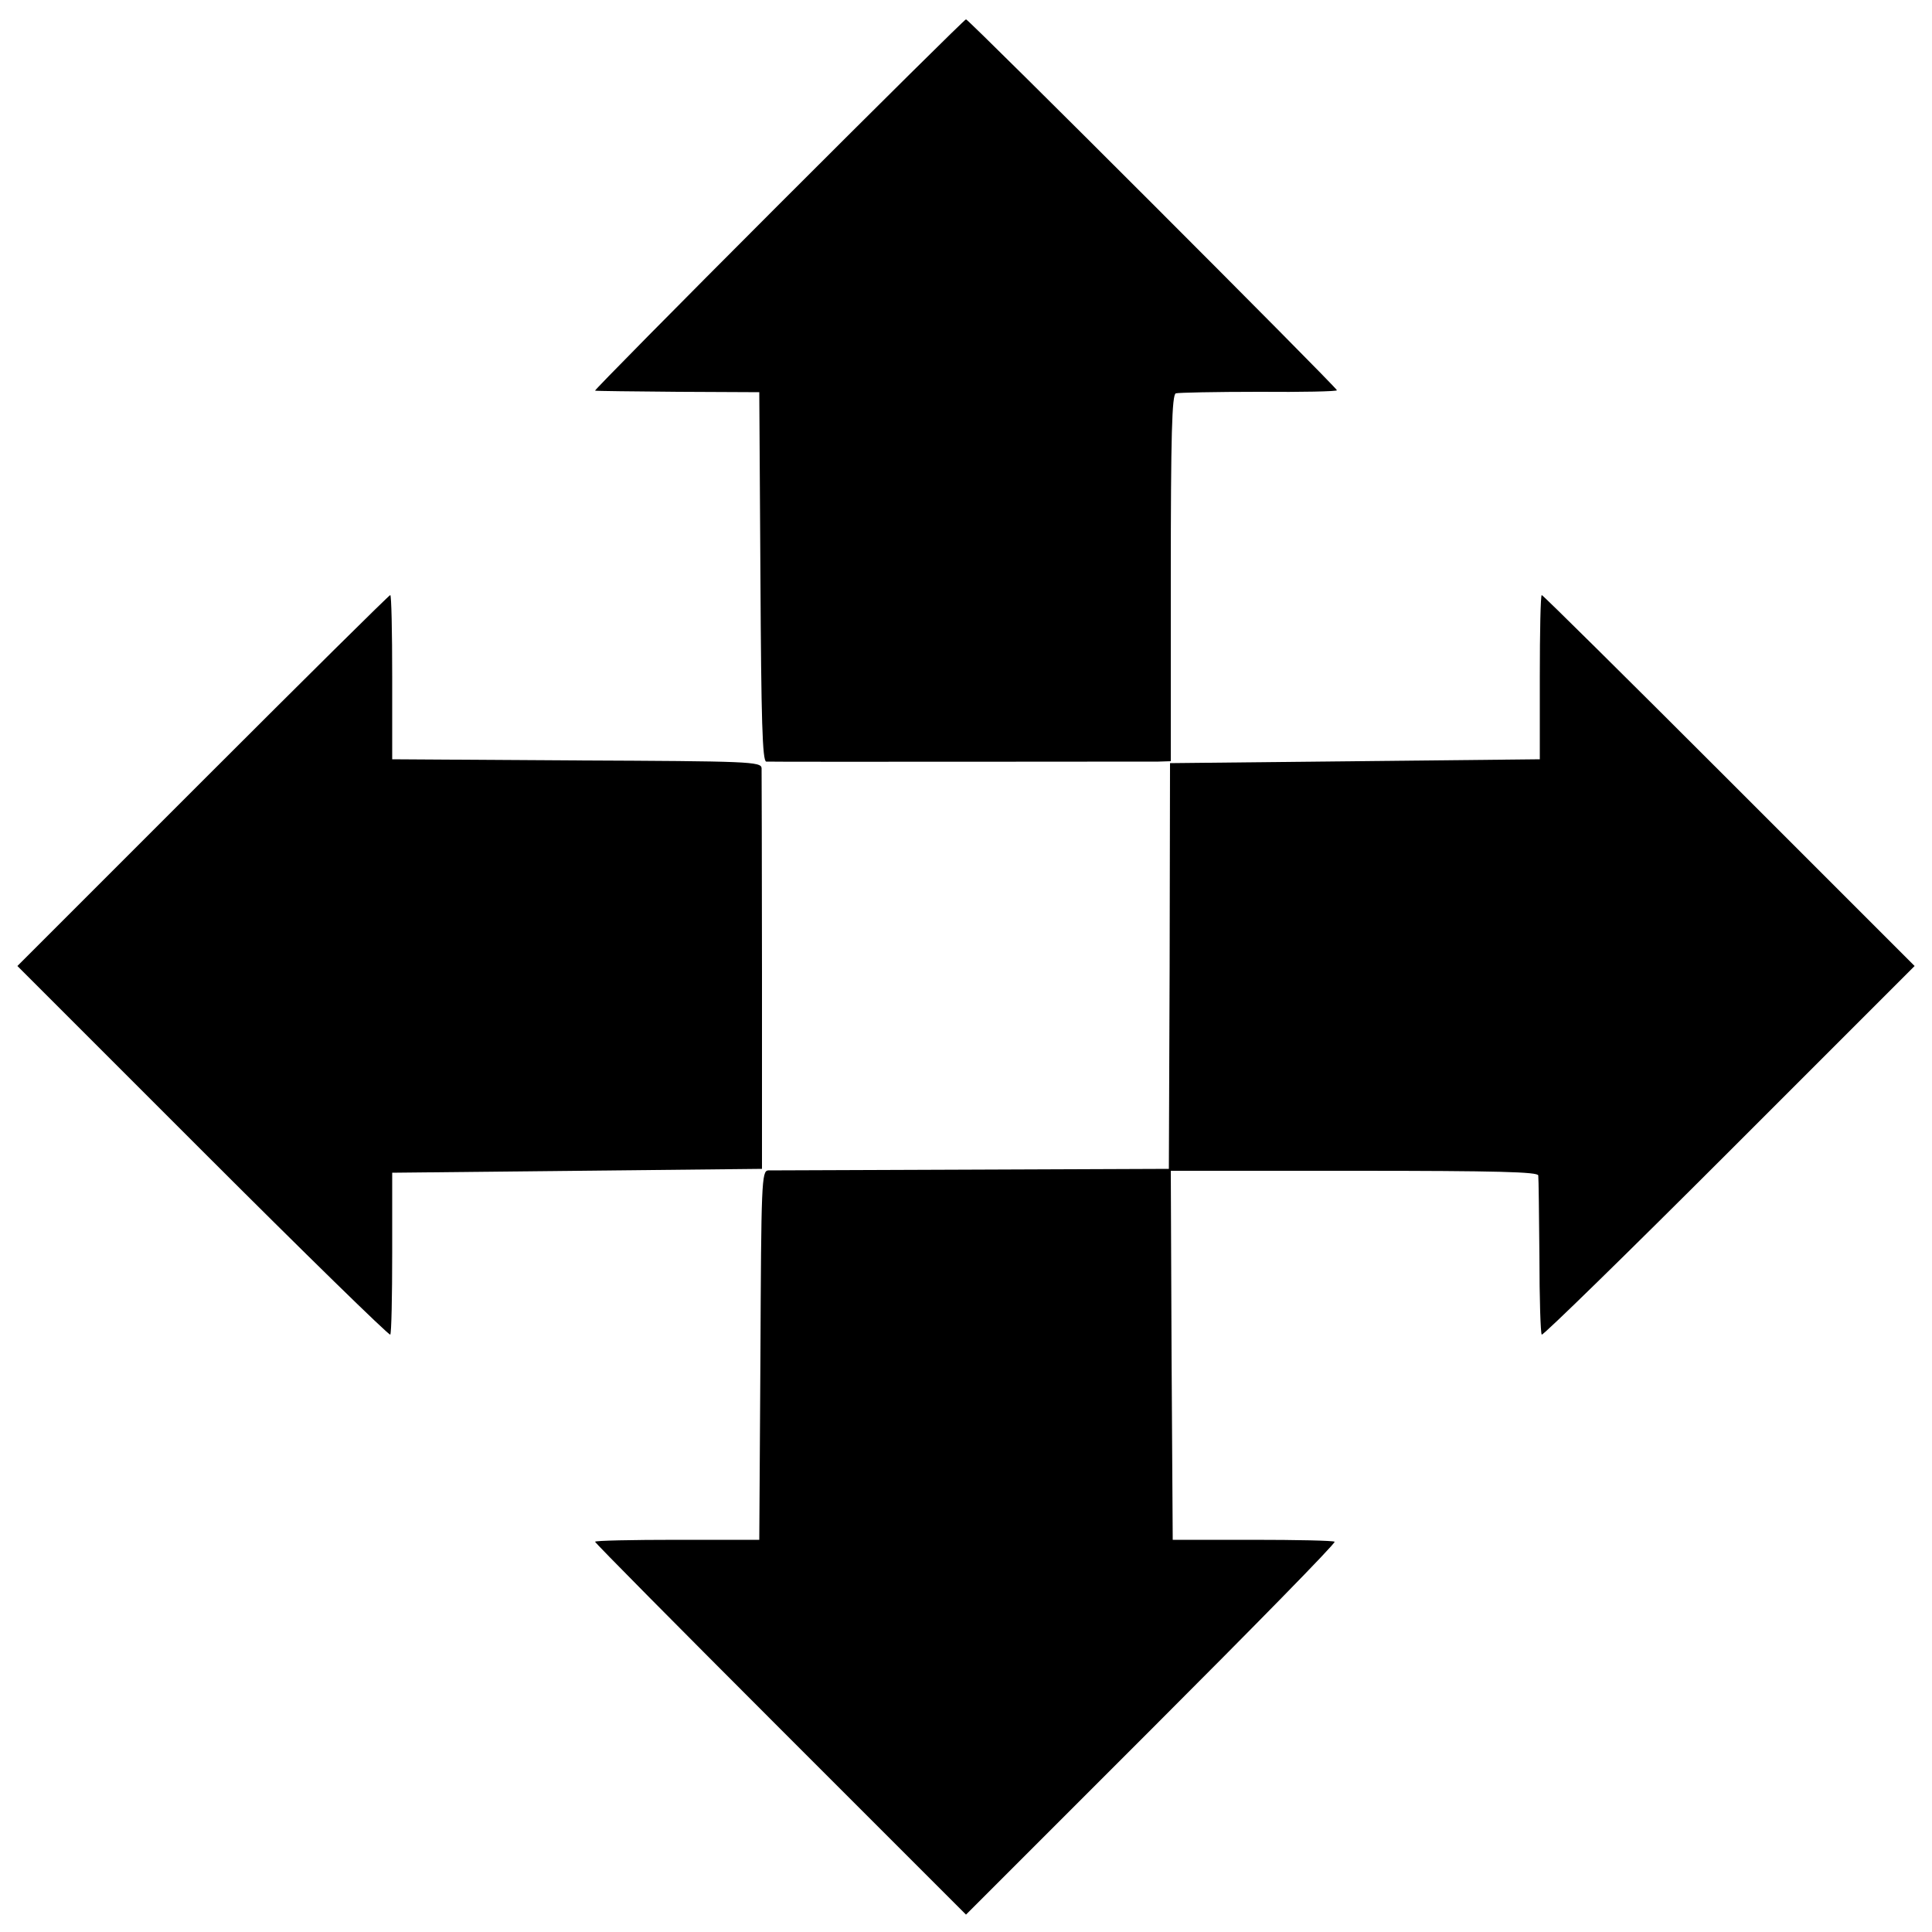
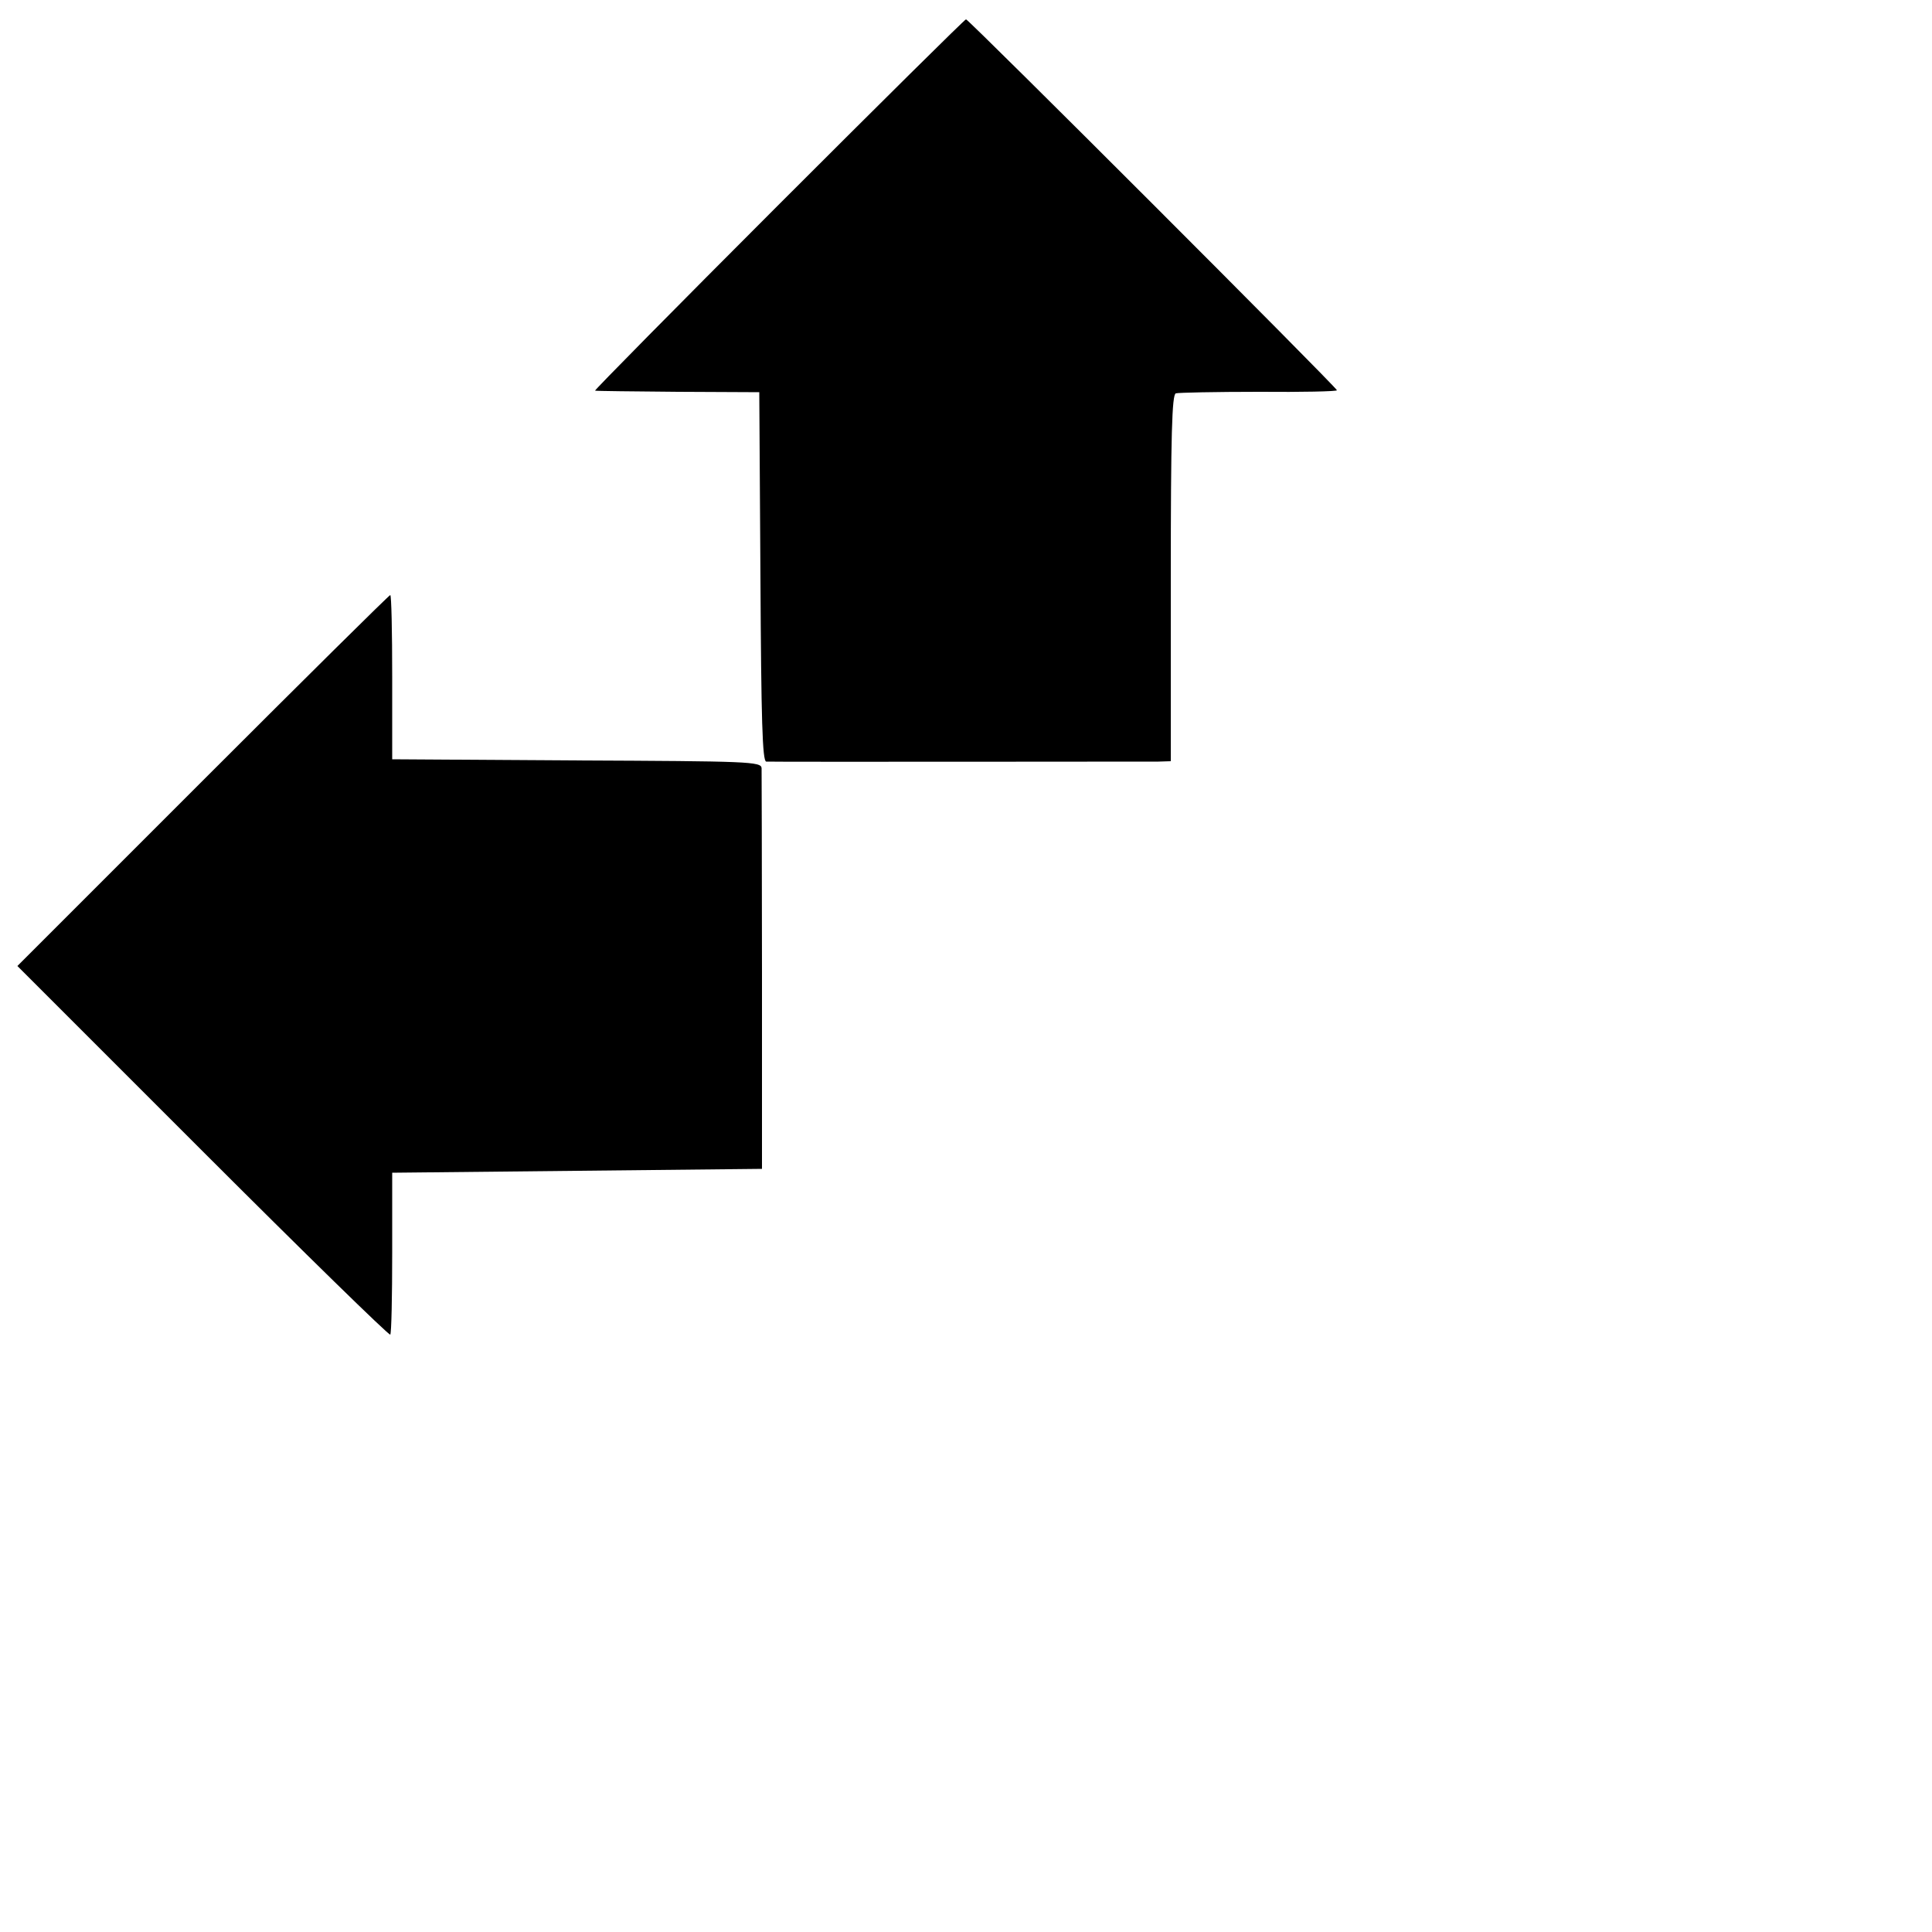
<svg xmlns="http://www.w3.org/2000/svg" version="1.0" width="500pt" height="500pt" viewBox="0 0 500 500" preserveAspectRatio="xMidYMid meet">
  <g transform="translate(0,500) scale(0.1,-0.1)" fill="#000000" stroke="none">
    <path d="M2015 4470 c-264 -264 -478 -481 -475 -481 3 -1 100 -2 215 -3 l210 -1 3 -478 c2 -371 5 -477 15 -478 15 -1 971 0 1015 0 l32 1 0 474 c0 370 3 475 13 478 6 2 103 4 215 4 111 -1 202 1 202 4 0 7 -953 960 -960 960 -3 0 -221 -216 -485 -480z" />
    <path d="M525 2980 l-480 -480 480 -480 c263 -263 482 -477 485 -474 3 3 5 99 5 212 l0 207 479 5 478 5 0 510 c0 281 -1 518 -1 527 -1 17 -33 18 -478 20 l-478 3 0 213 c0 116 -2 212 -5 212 -3 0 -221 -216 -485 -480z" />
-     <path d="M3985 3248 l0 -213 -478 -5 -479 -5 -1 -525 -2 -525 -510 -2 c-280 -1 -518 -2 -527 -2 -17 -1 -18 -33 -20 -478 l-3 -478 -212 0 c-117 0 -213 -2 -213 -5 0 -3 216 -221 480 -485 l480 -480 480 480 c263 263 477 481 474 485 -3 3 -99 5 -212 5 l-207 0 -3 478 -2 477 475 0 c373 0 475 -3 476 -12 1 -7 2 -101 3 -210 0 -108 3 -199 6 -202 3 -3 222 211 485 474 l480 480 -480 480 c-264 264 -482 480 -485 480 -3 0 -5 -96 -5 -212z" />
  </g>
</svg>